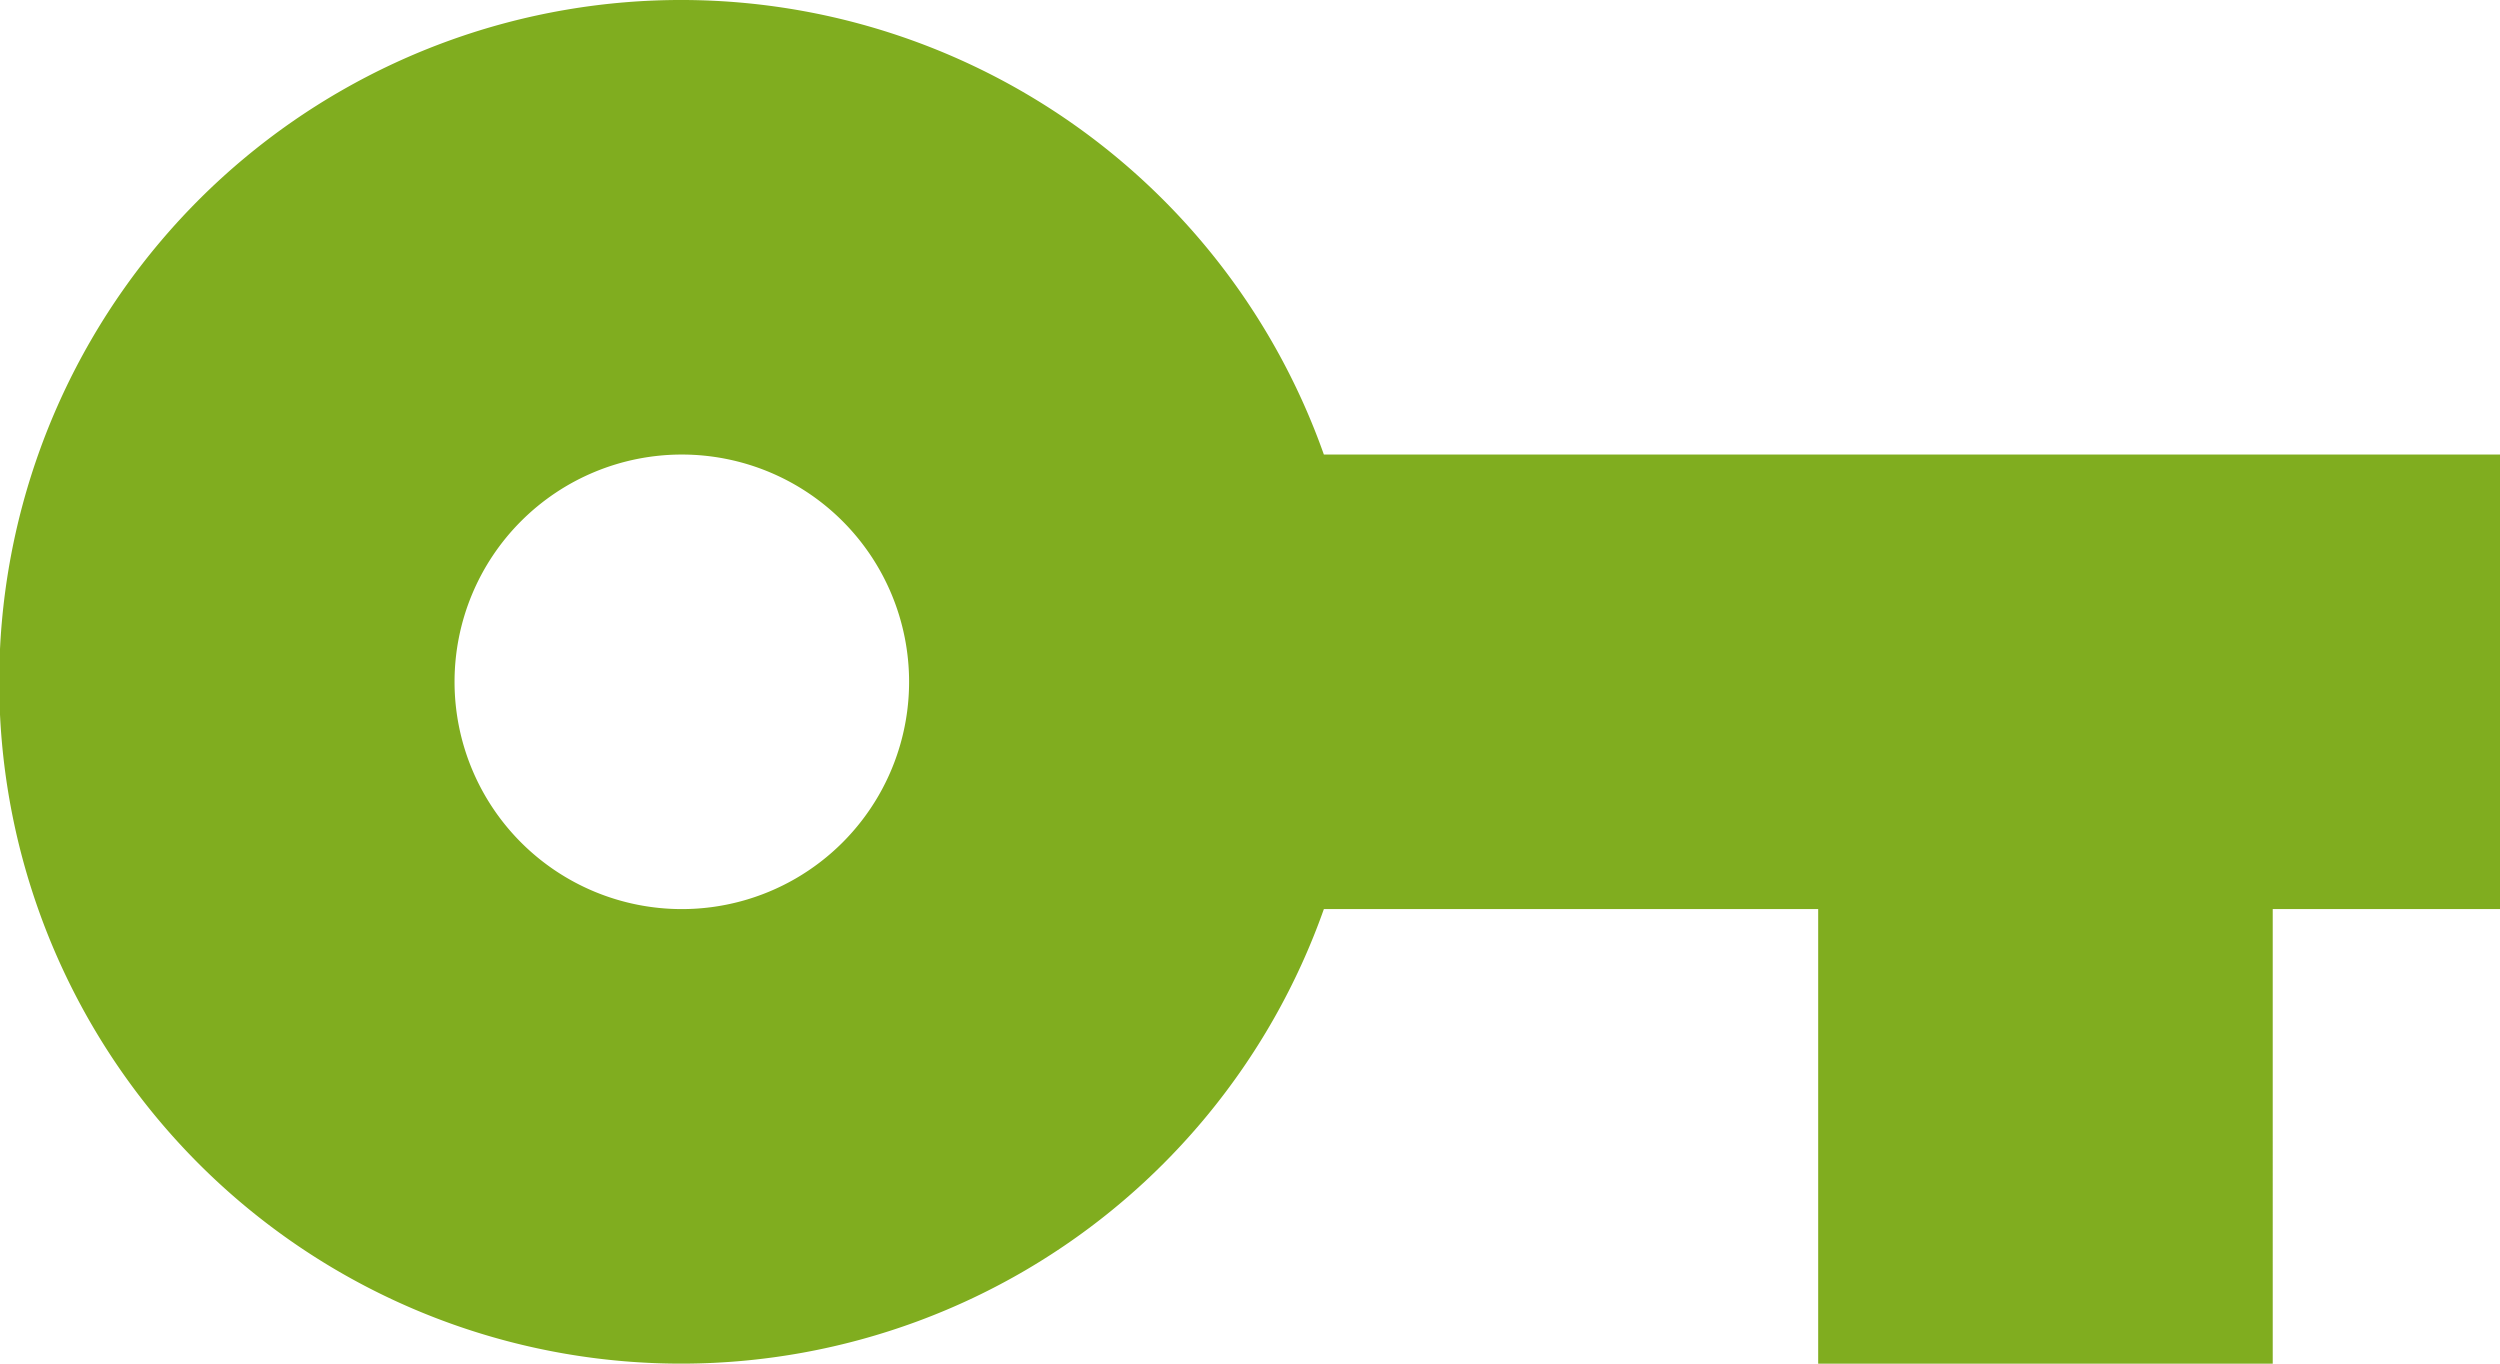
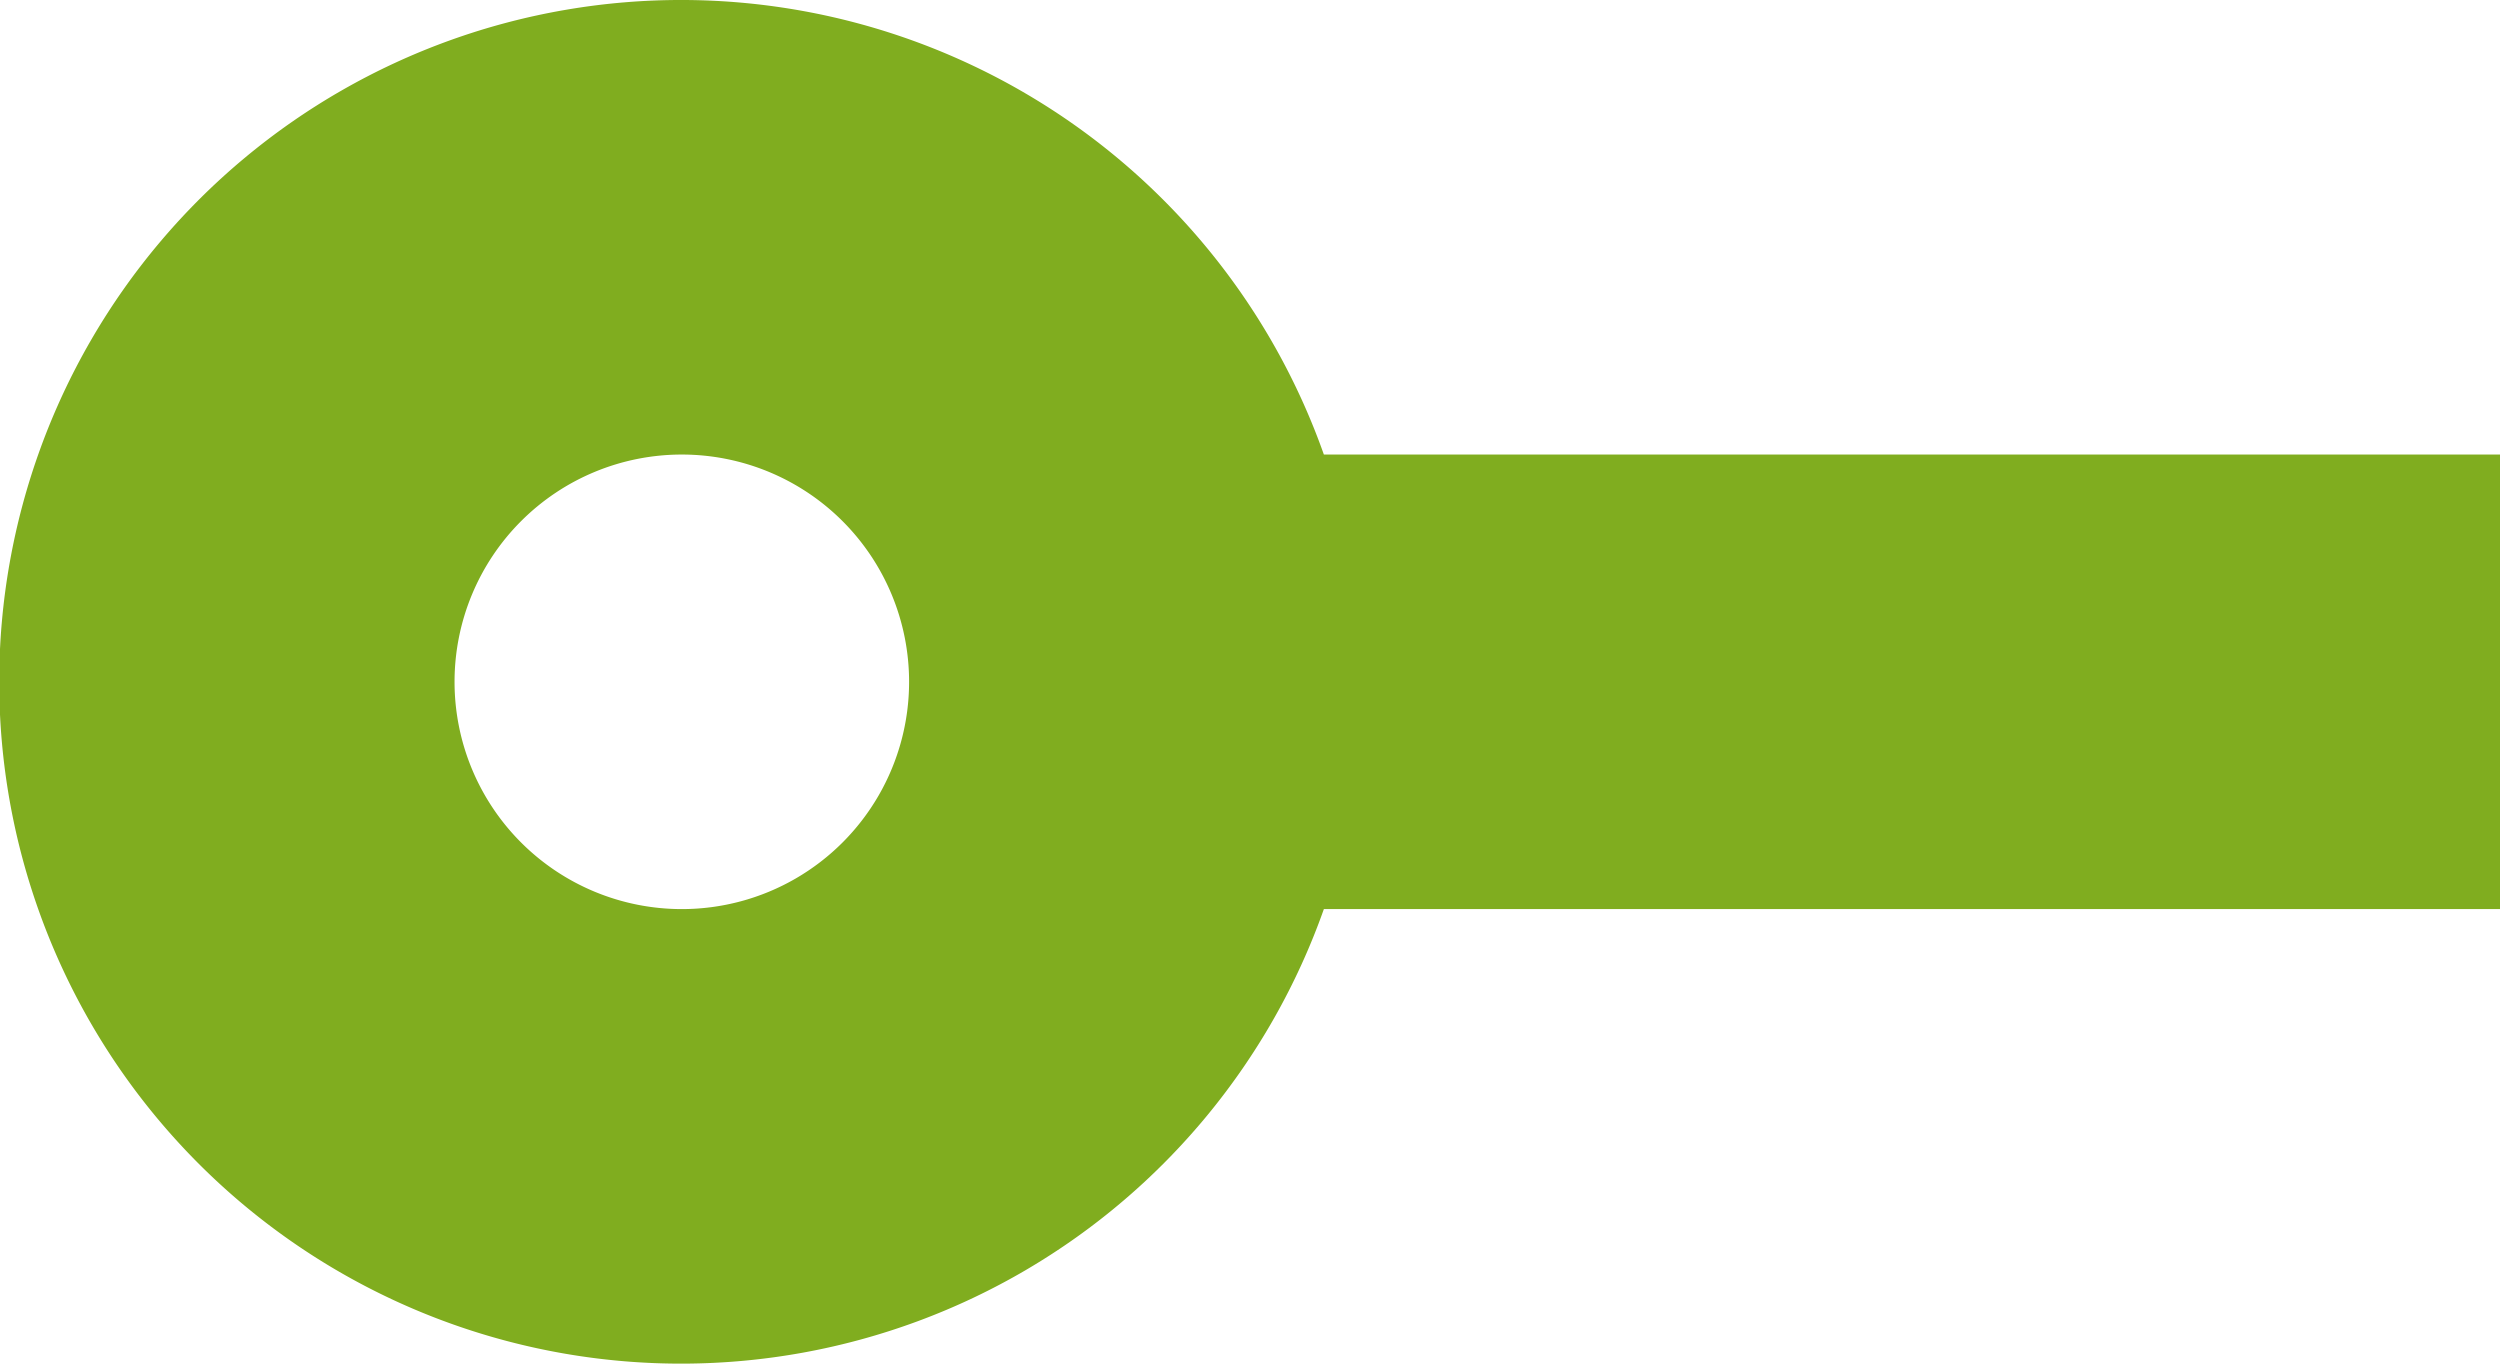
<svg xmlns="http://www.w3.org/2000/svg" viewBox="0 0 22 12">
  <defs>
    <style>.cls-1{fill:#80ad1f;}</style>
  </defs>
  <title>keyРесурс 1</title>
  <g id="Слой_2" data-name="Слой 2">
    <g id="Слой_1-2" data-name="Слой 1">
-       <path class="cls-1" d="M11.65,4a6,6,0,1,0,0,4H16v4h4V8h2V4ZM6,8A2,2,0,1,1,8,6,2,2,0,0,1,6,8Z" />
+       <path class="cls-1" d="M11.65,4a6,6,0,1,0,0,4H16h4V8h2V4ZM6,8A2,2,0,1,1,8,6,2,2,0,0,1,6,8Z" />
    </g>
  </g>
</svg>